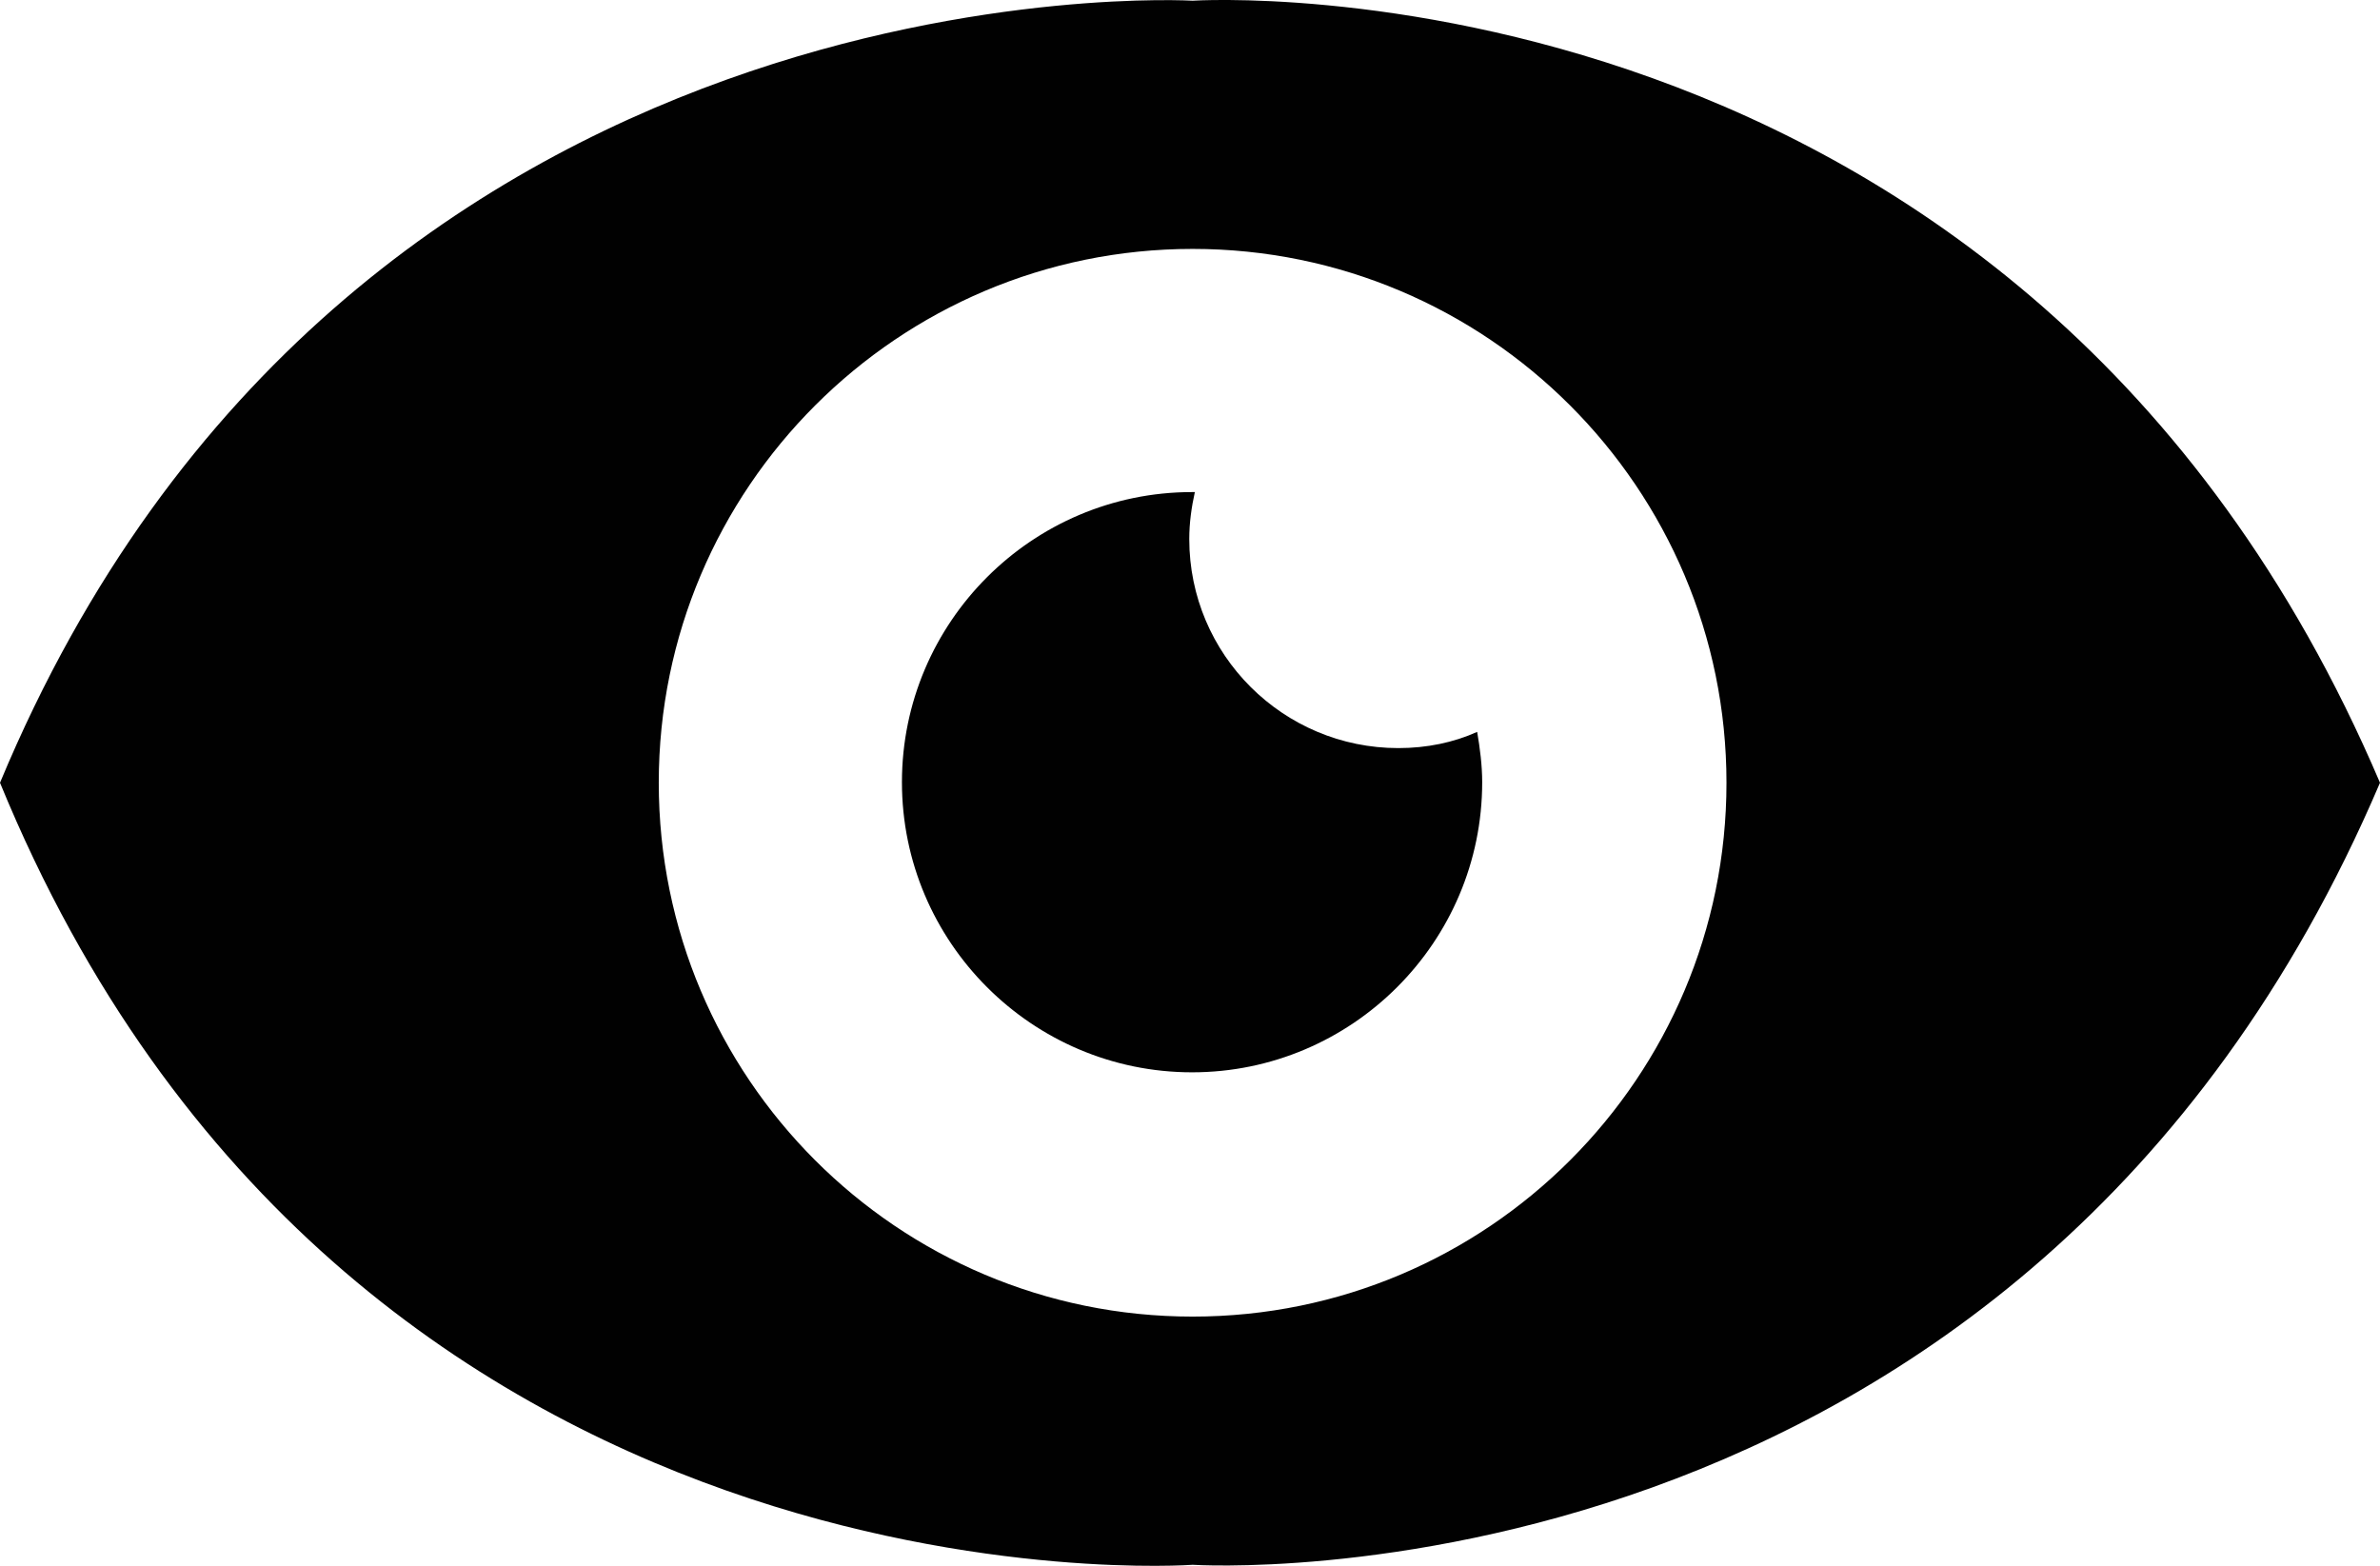
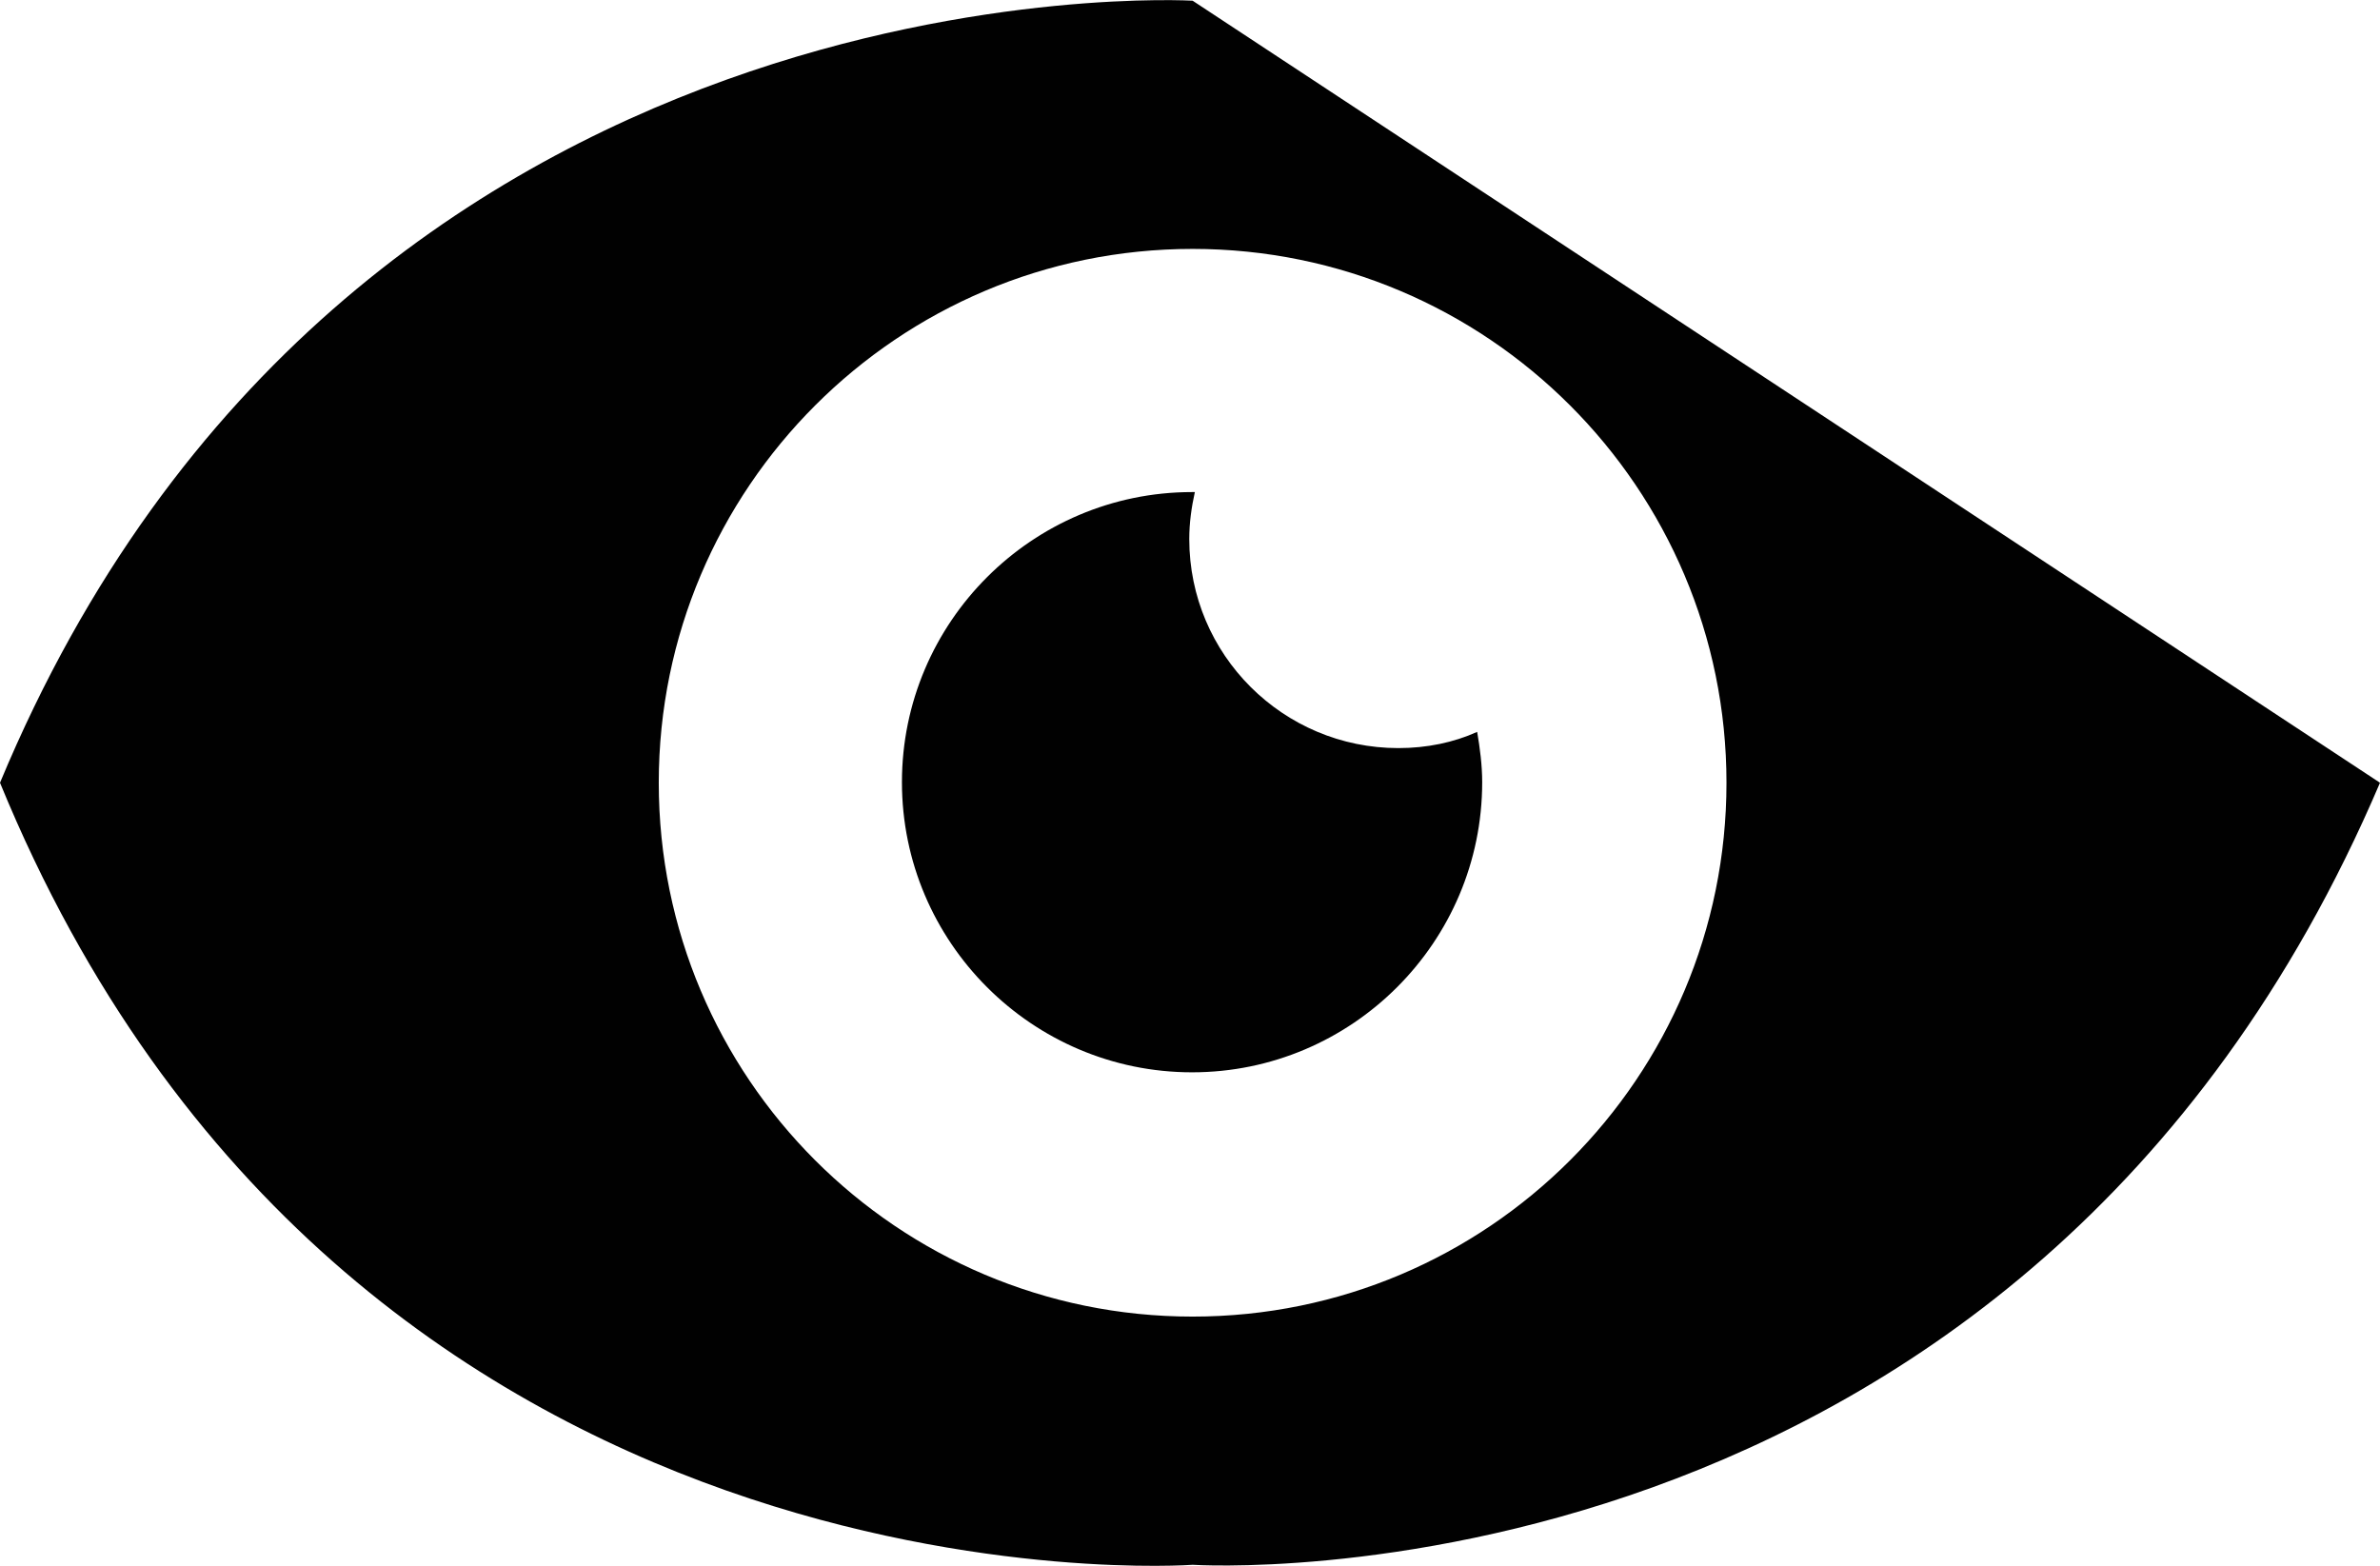
<svg xmlns="http://www.w3.org/2000/svg" width="3397.537" height="2235.342" viewBox="302.463 885.353 3397.537 2235.342" fill="#010101">
-   <path d="M2004.973 886.353S797.103 815.099 302.464 2002.786C797.103 3208.62 2004.973 3119.203 2004.973 3119.203S3190.624 3196.622 3700 2002.785C3190.624 809.1 2004.973 886.353 2004.973 886.353zm0 1878.533c-421.351 0-762.101-341.549-762.101-762.101s341.549-762.101 762.101-762.101 762.101 341.549 762.101 762.101-340.752 762.101-762.101 762.101zm293.668-811.577c-164.391 0-298.456-133.268-298.456-298.456 0-23.143 3.192-45.487 7.979-67.033h-3.989c-228.231 0-414.168 185.937-414.168 414.168s185.937 414.168 414.168 414.168 414.168-185.937 414.168-414.168c0-23.94-3.192-48.679-7.183-71.821-33.517 15.162-71.821 23.142-112.519 23.142z" />
+   <path d="M2004.973 886.353S797.103 815.099 302.464 2002.786C797.103 3208.62 2004.973 3119.203 2004.973 3119.203S3190.624 3196.622 3700 2002.785zm0 1878.533c-421.351 0-762.101-341.549-762.101-762.101s341.549-762.101 762.101-762.101 762.101 341.549 762.101 762.101-340.752 762.101-762.101 762.101zm293.668-811.577c-164.391 0-298.456-133.268-298.456-298.456 0-23.143 3.192-45.487 7.979-67.033h-3.989c-228.231 0-414.168 185.937-414.168 414.168s185.937 414.168 414.168 414.168 414.168-185.937 414.168-414.168c0-23.94-3.192-48.679-7.183-71.821-33.517 15.162-71.821 23.142-112.519 23.142z" />
</svg>